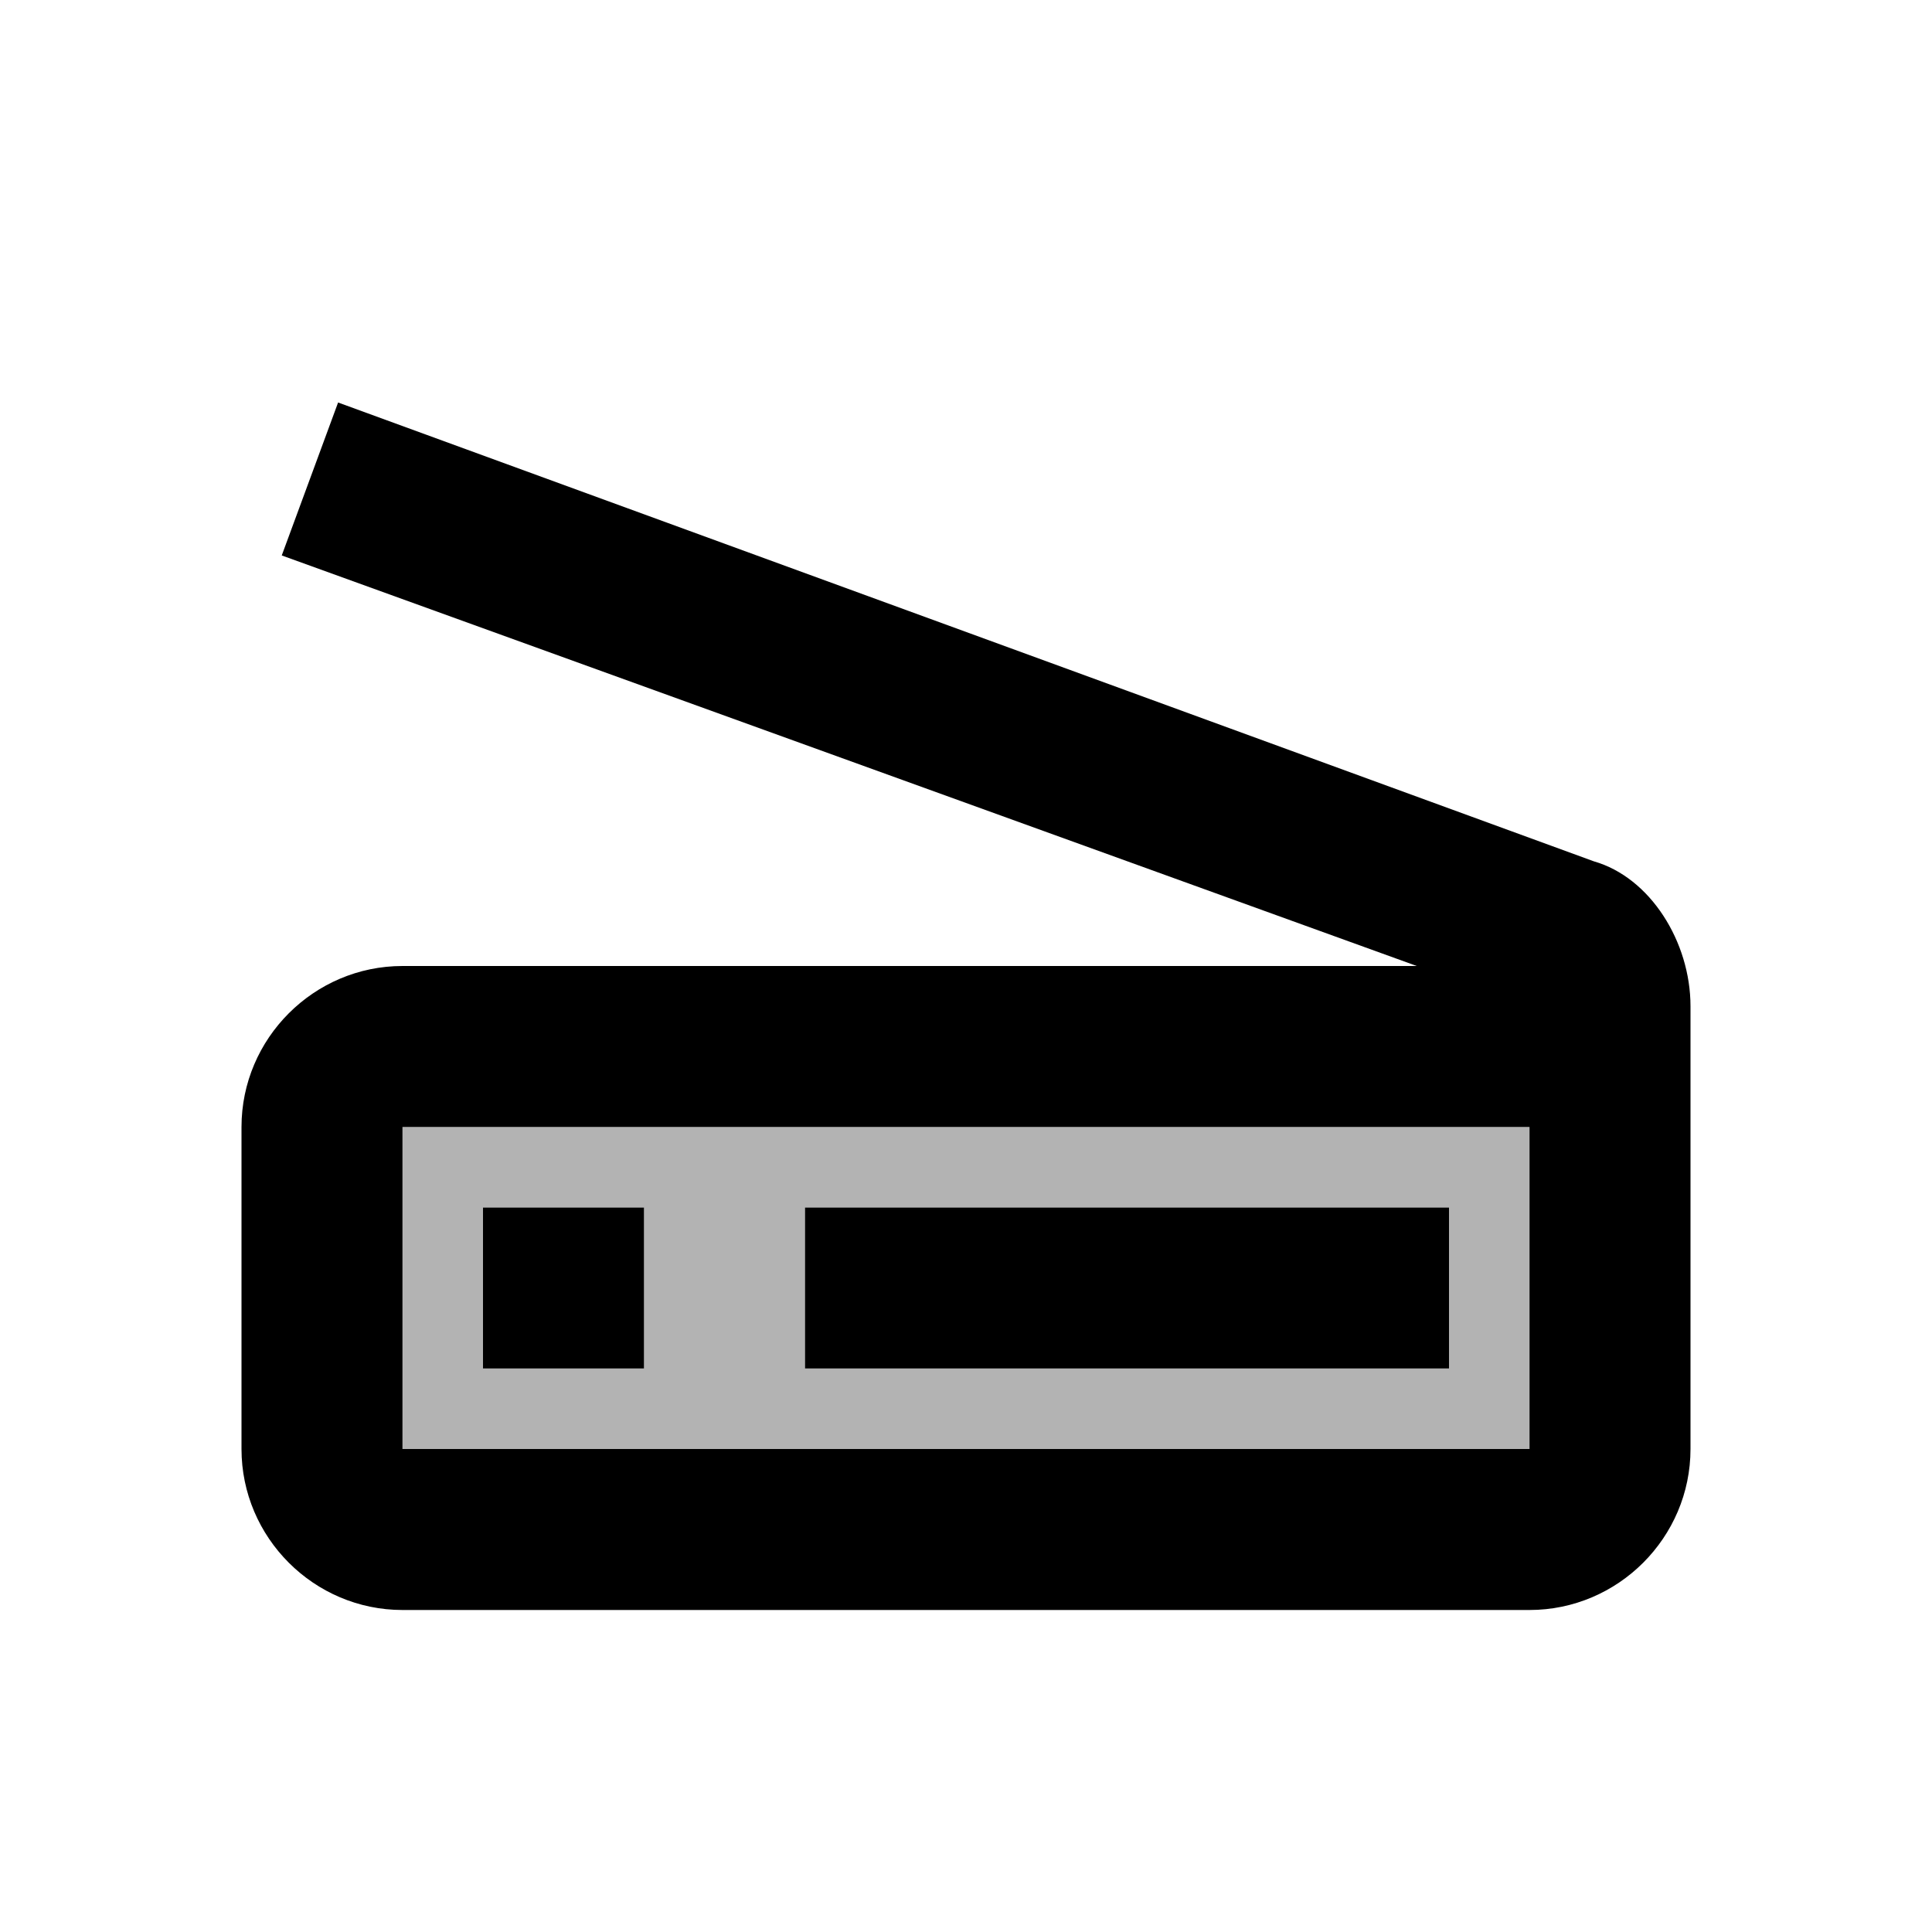
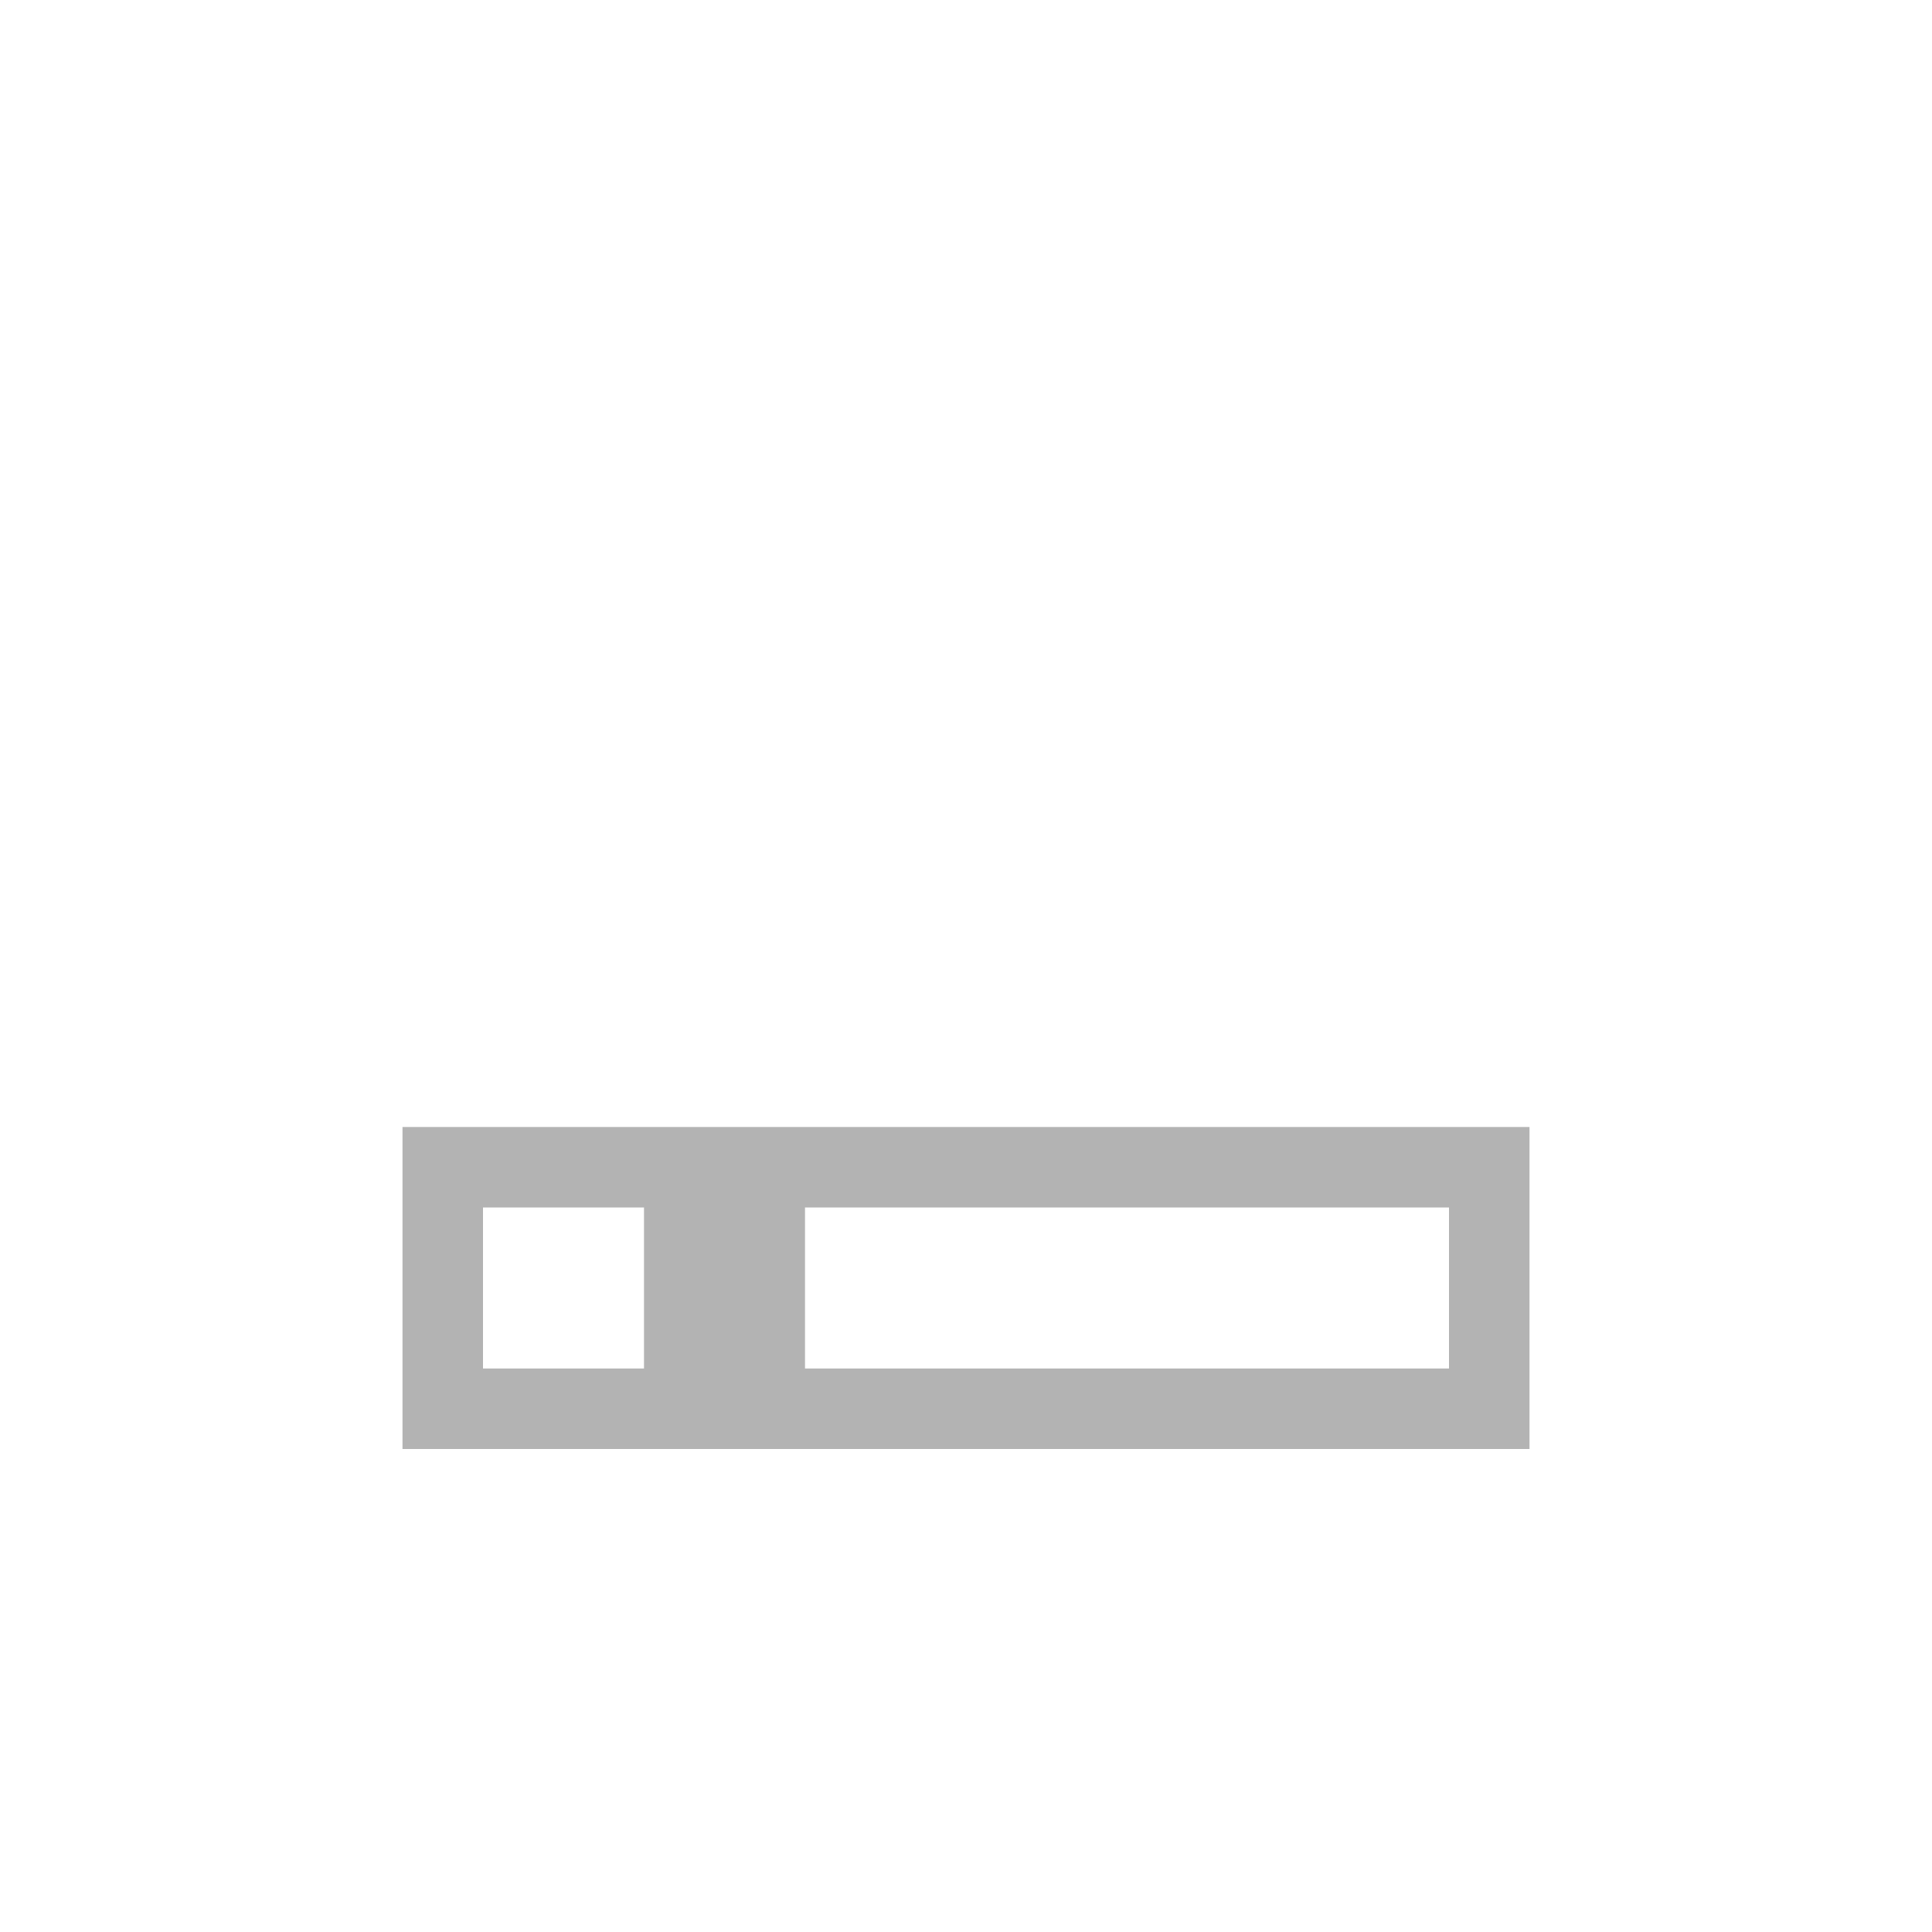
<svg xmlns="http://www.w3.org/2000/svg" width="24" height="24" viewBox="0 0 24 24">
  <path opacity=".3" d="M5 14v4h14v-4H5zm3 3H6v-2h2v2zm10 0h-8v-2h8v2z" />
-   <path d="M19.8 10.7L4.2 5l-.7 1.9L17.6 12H5c-1.1 0-2 .9-2 2v4c0 1.1.9 2 2 2h14c1.1 0 2-.9 2-2v-5.5c0-.8-.5-1.6-1.2-1.8zM19 18H5v-4h14v4zM6 15h2v2H6zm4 0h8v2h-8z" />
</svg>